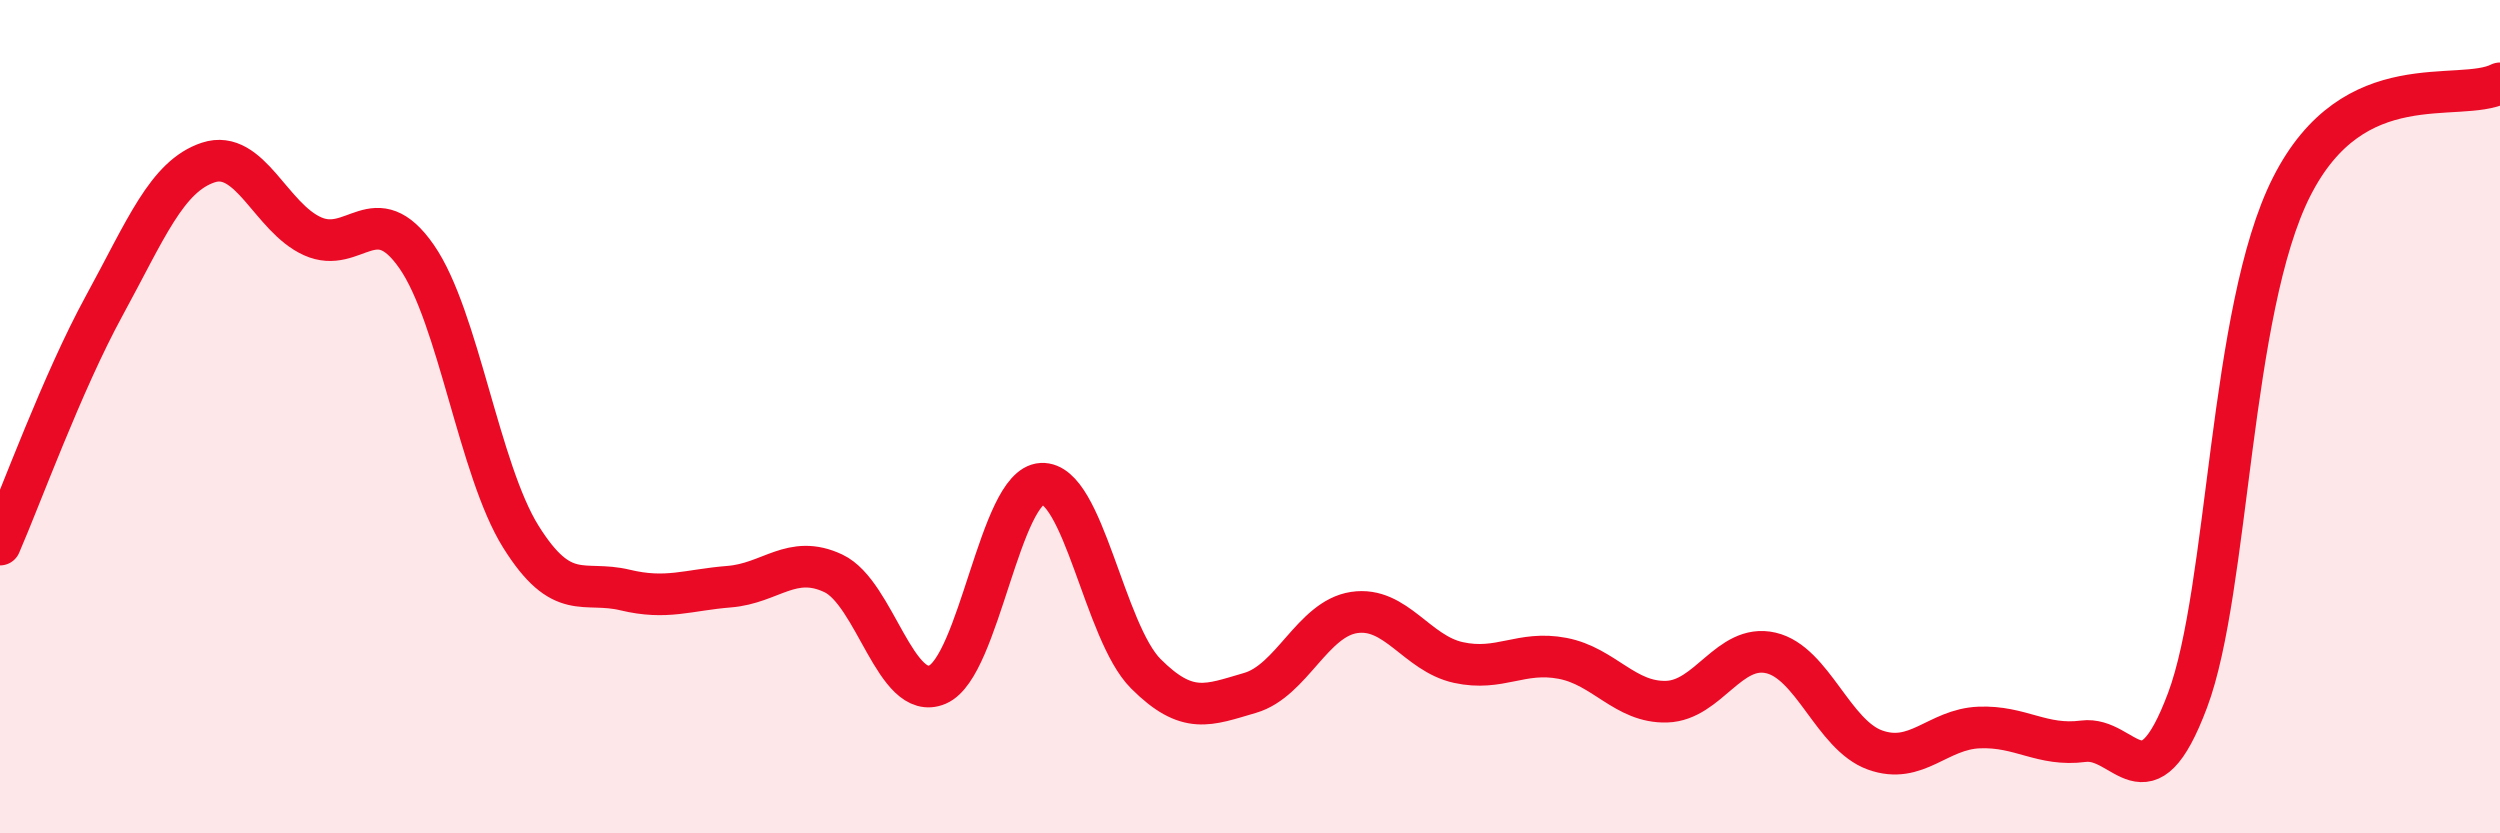
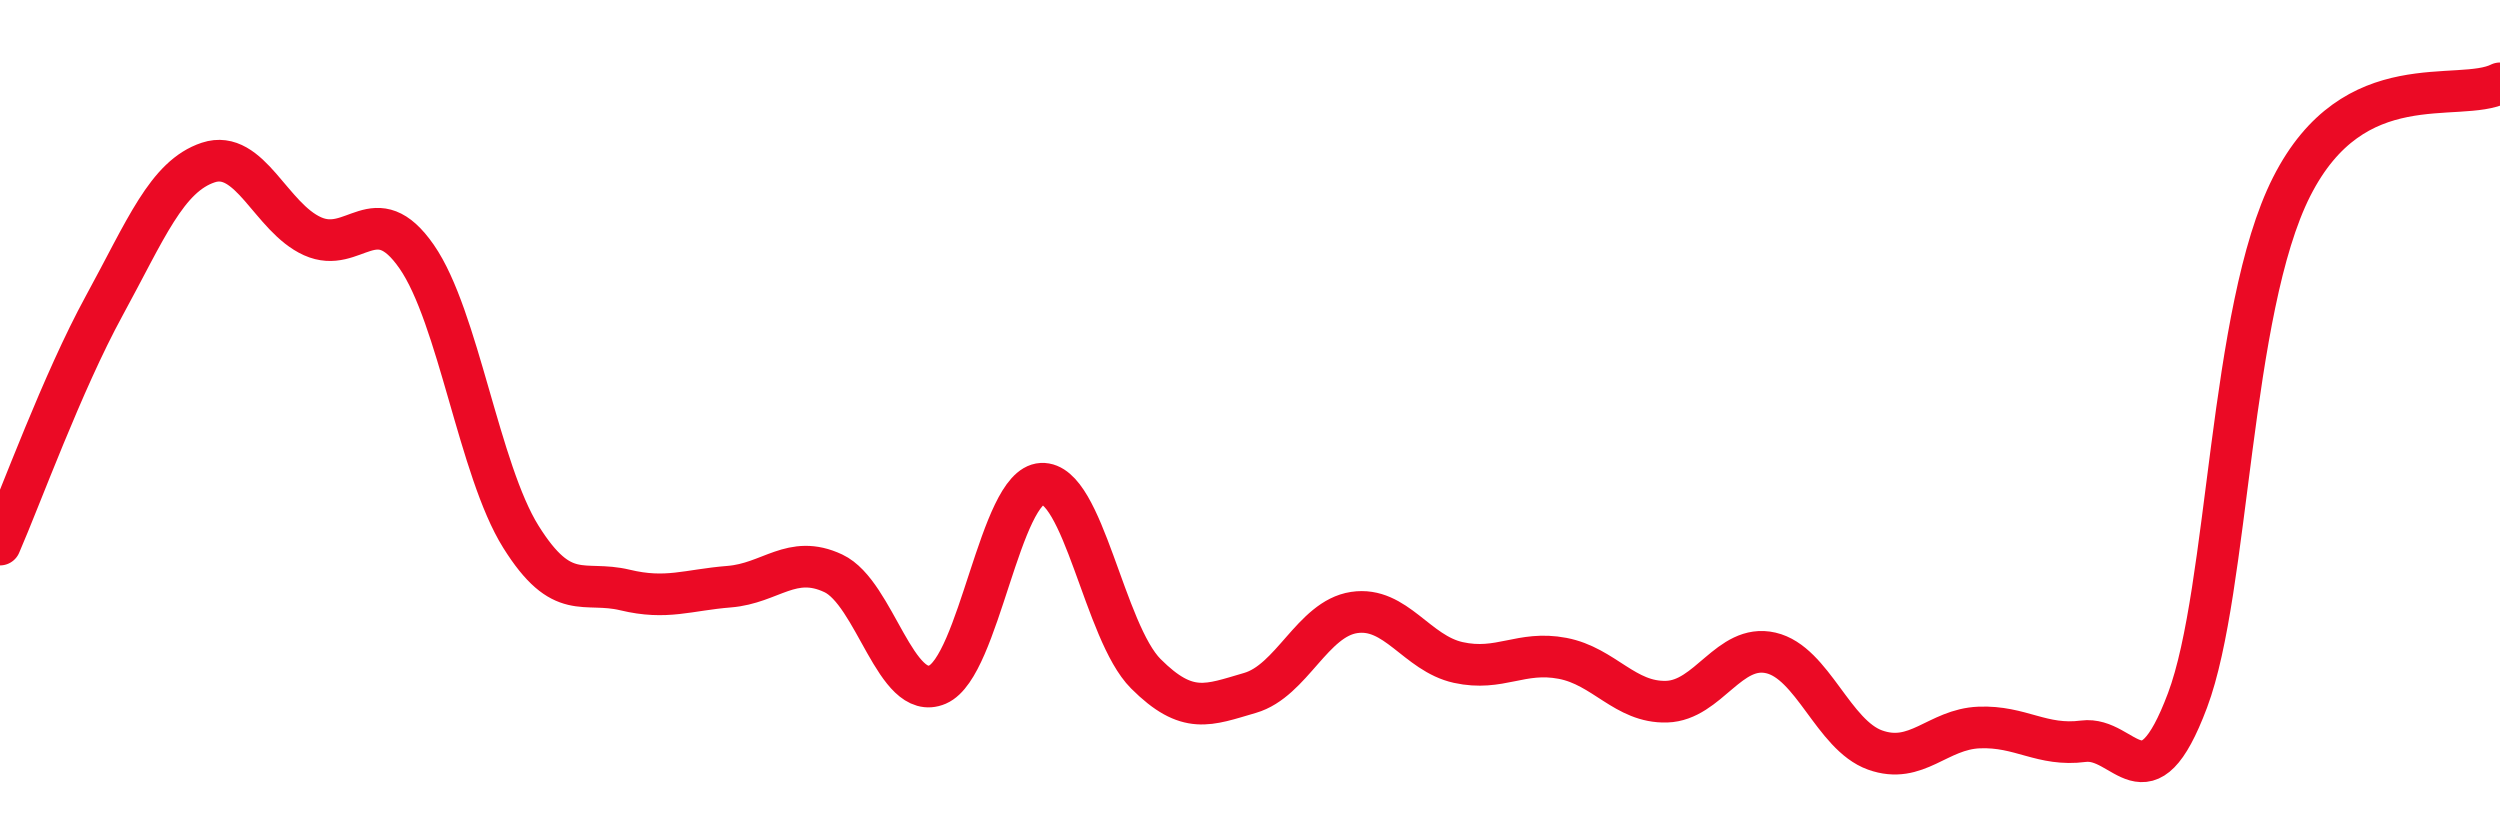
<svg xmlns="http://www.w3.org/2000/svg" width="60" height="20" viewBox="0 0 60 20">
-   <path d="M 0,13.07 C 0.5,11.92 1.5,9.17 2.5,7.34 C 3.5,5.51 4,4.23 5,3.9 C 6,3.57 6.5,5.22 7.5,5.67 C 8.5,6.12 9,4.72 10,6.16 C 11,7.6 11.5,11.28 12.5,12.88 C 13.5,14.48 14,13.92 15,14.16 C 16,14.4 16.5,14.16 17.5,14.08 C 18.5,14 19,13.29 20,13.76 C 21,14.23 21.5,16.86 22.5,16.43 C 23.5,16 24,11.66 25,11.61 C 26,11.56 26.5,15.17 27.5,16.17 C 28.5,17.17 29,16.92 30,16.63 C 31,16.34 31.5,14.85 32.5,14.7 C 33.5,14.55 34,15.68 35,15.9 C 36,16.12 36.5,15.61 37.5,15.8 C 38.5,15.99 39,16.87 40,16.84 C 41,16.81 41.5,15.44 42.5,15.67 C 43.5,15.9 44,17.64 45,18 C 46,18.36 46.5,17.5 47.5,17.46 C 48.5,17.42 49,17.92 50,17.79 C 51,17.66 51.5,19.47 52.5,16.81 C 53.5,14.15 53.5,7.44 55,4.48 C 56.5,1.52 59,2.5 60,2L60 20L0 20Z" fill="#EB0A25" opacity="0.1" stroke-linecap="round" stroke-linejoin="round" />
  <path d="M 0,13.07 C 0.5,11.92 1.5,9.17 2.5,7.34 C 3.5,5.51 4,4.23 5,3.9 C 6,3.57 6.5,5.22 7.5,5.67 C 8.5,6.12 9,4.72 10,6.16 C 11,7.6 11.5,11.28 12.5,12.88 C 13.5,14.48 14,13.92 15,14.16 C 16,14.4 16.5,14.16 17.5,14.08 C 18.5,14 19,13.29 20,13.76 C 21,14.23 21.5,16.86 22.5,16.43 C 23.5,16 24,11.66 25,11.61 C 26,11.56 26.5,15.17 27.5,16.17 C 28.5,17.17 29,16.92 30,16.63 C 31,16.34 31.5,14.85 32.5,14.7 C 33.5,14.55 34,15.68 35,15.9 C 36,16.12 36.5,15.61 37.5,15.8 C 38.5,15.99 39,16.87 40,16.84 C 41,16.81 41.5,15.44 42.5,15.67 C 43.5,15.9 44,17.64 45,18 C 46,18.36 46.5,17.5 47.5,17.46 C 48.5,17.42 49,17.92 50,17.79 C 51,17.66 51.5,19.47 52.5,16.81 C 53.5,14.15 53.5,7.44 55,4.48 C 56.5,1.52 59,2.5 60,2" stroke="#EB0A25" stroke-width="1" fill="none" stroke-linecap="round" stroke-linejoin="round" />
</svg>